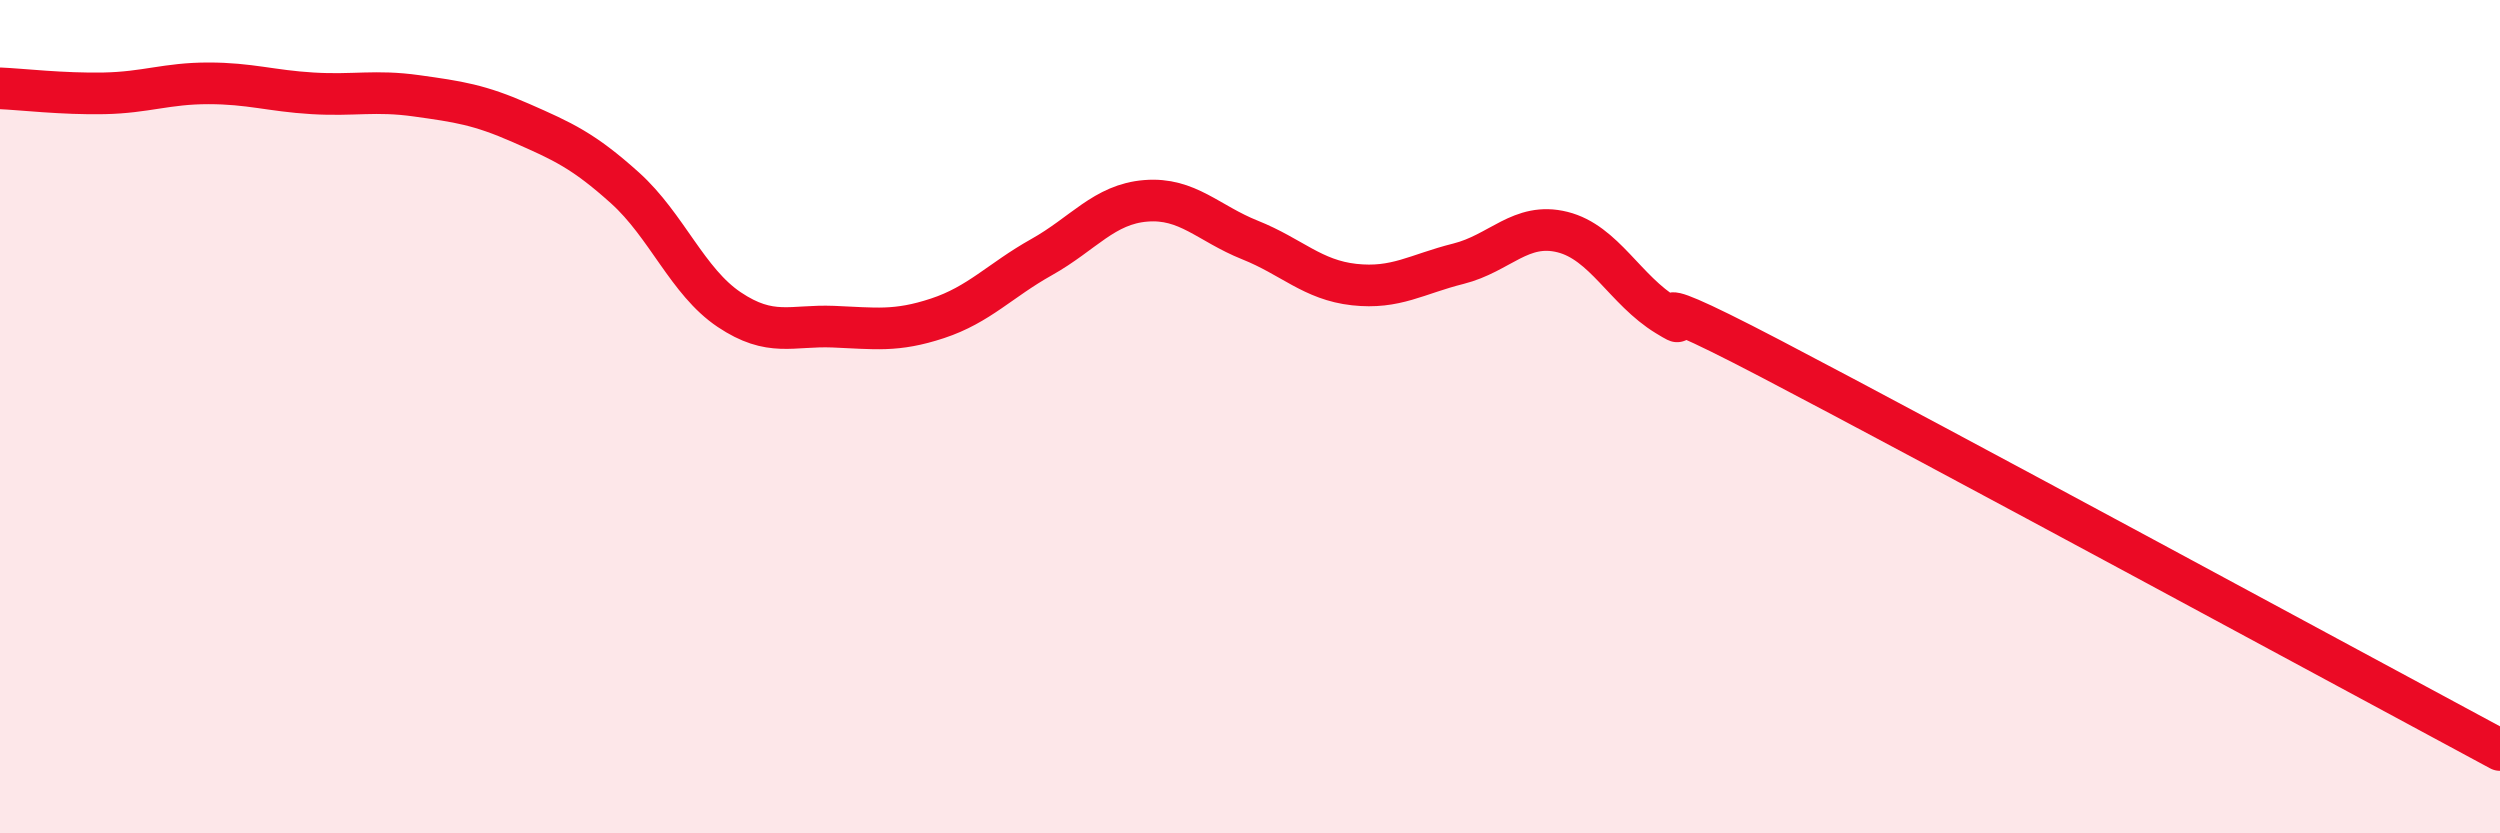
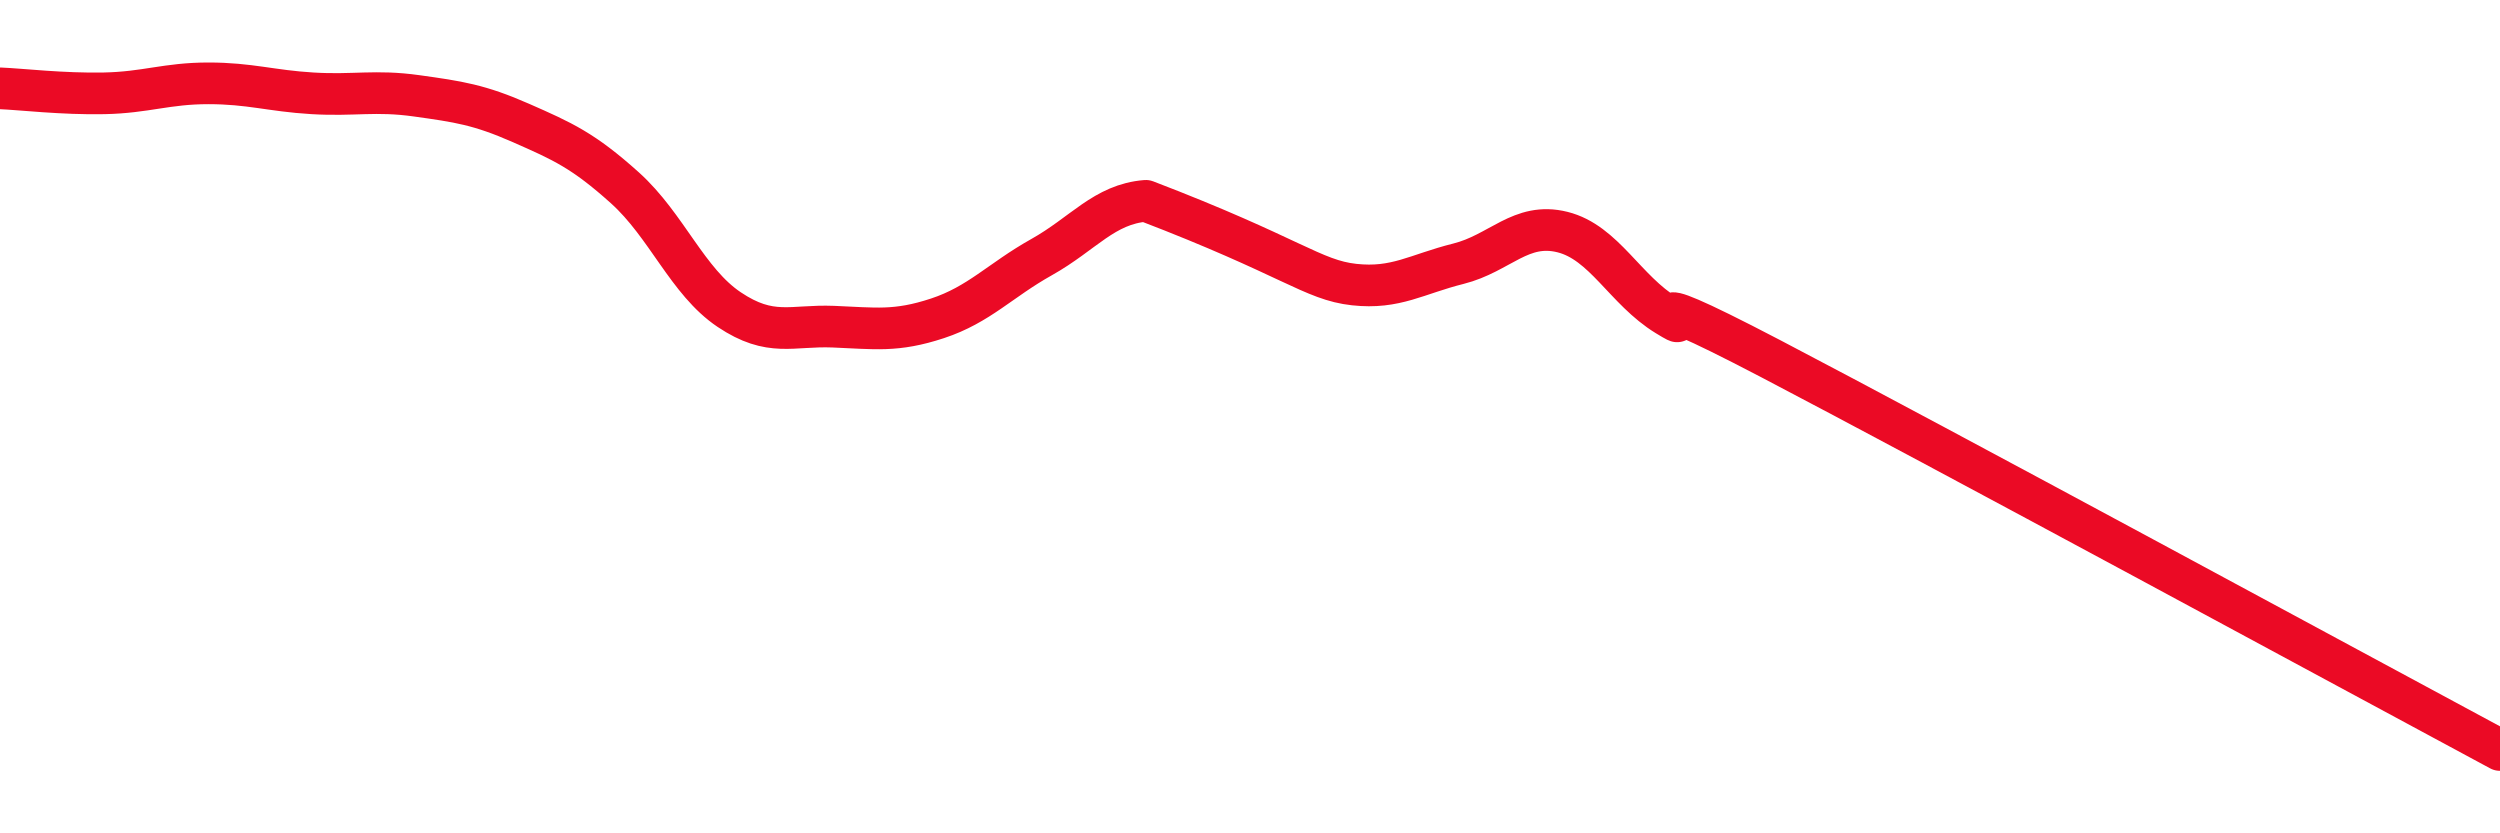
<svg xmlns="http://www.w3.org/2000/svg" width="60" height="20" viewBox="0 0 60 20">
-   <path d="M 0,2.12 C 0.5,2.14 1.5,2.26 2.5,2.24 C 3.5,2.22 4,2 5,2 C 6,2 6.5,2.18 7.5,2.24 C 8.5,2.3 9,2.16 10,2.3 C 11,2.44 11.5,2.51 12.5,2.95 C 13.5,3.39 14,3.61 15,4.51 C 16,5.41 16.5,6.76 17.5,7.43 C 18.5,8.1 19,7.8 20,7.84 C 21,7.88 21.5,7.97 22.5,7.64 C 23.5,7.31 24,6.73 25,6.17 C 26,5.61 26.5,4.9 27.5,4.82 C 28.5,4.74 29,5.36 30,5.76 C 31,6.16 31.5,6.72 32.5,6.83 C 33.5,6.94 34,6.58 35,6.33 C 36,6.08 36.5,5.32 37.5,5.57 C 38.5,5.82 39,6.96 40,7.57 C 41,8.18 38.5,6.52 42.5,8.61 C 46.5,10.7 56.5,16.12 60,18L60 20L0 20Z" fill="#EB0A25" opacity="0.1" stroke-linecap="round" stroke-linejoin="round" />
-   <path d="M 0,2.12 C 0.5,2.14 1.5,2.26 2.5,2.24 C 3.5,2.22 4,2 5,2 C 6,2 6.5,2.18 7.5,2.24 C 8.5,2.3 9,2.16 10,2.3 C 11,2.44 11.5,2.51 12.5,2.95 C 13.5,3.39 14,3.61 15,4.51 C 16,5.41 16.5,6.76 17.5,7.43 C 18.5,8.1 19,7.8 20,7.84 C 21,7.88 21.5,7.97 22.5,7.64 C 23.5,7.31 24,6.73 25,6.17 C 26,5.61 26.5,4.9 27.5,4.82 C 28.5,4.74 29,5.36 30,5.76 C 31,6.16 31.5,6.72 32.5,6.83 C 33.5,6.94 34,6.58 35,6.33 C 36,6.08 36.5,5.32 37.5,5.57 C 38.5,5.82 39,6.96 40,7.57 C 41,8.18 38.5,6.52 42.5,8.61 C 46.5,10.7 56.5,16.12 60,18" stroke="#EB0A25" stroke-width="1" fill="none" stroke-linecap="round" stroke-linejoin="round" />
+   <path d="M 0,2.12 C 0.5,2.14 1.5,2.26 2.5,2.24 C 3.5,2.22 4,2 5,2 C 6,2 6.5,2.18 7.5,2.24 C 8.5,2.3 9,2.16 10,2.3 C 11,2.44 11.5,2.51 12.5,2.95 C 13.5,3.39 14,3.61 15,4.51 C 16,5.41 16.5,6.76 17.5,7.43 C 18.5,8.1 19,7.8 20,7.84 C 21,7.88 21.5,7.97 22.5,7.64 C 23.5,7.31 24,6.73 25,6.17 C 26,5.61 26.5,4.9 27.5,4.82 C 31,6.16 31.5,6.72 32.5,6.83 C 33.5,6.94 34,6.58 35,6.33 C 36,6.08 36.5,5.32 37.5,5.57 C 38.5,5.82 39,6.96 40,7.57 C 41,8.18 38.5,6.52 42.5,8.61 C 46.5,10.7 56.5,16.12 60,18" stroke="#EB0A25" stroke-width="1" fill="none" stroke-linecap="round" stroke-linejoin="round" />
</svg>